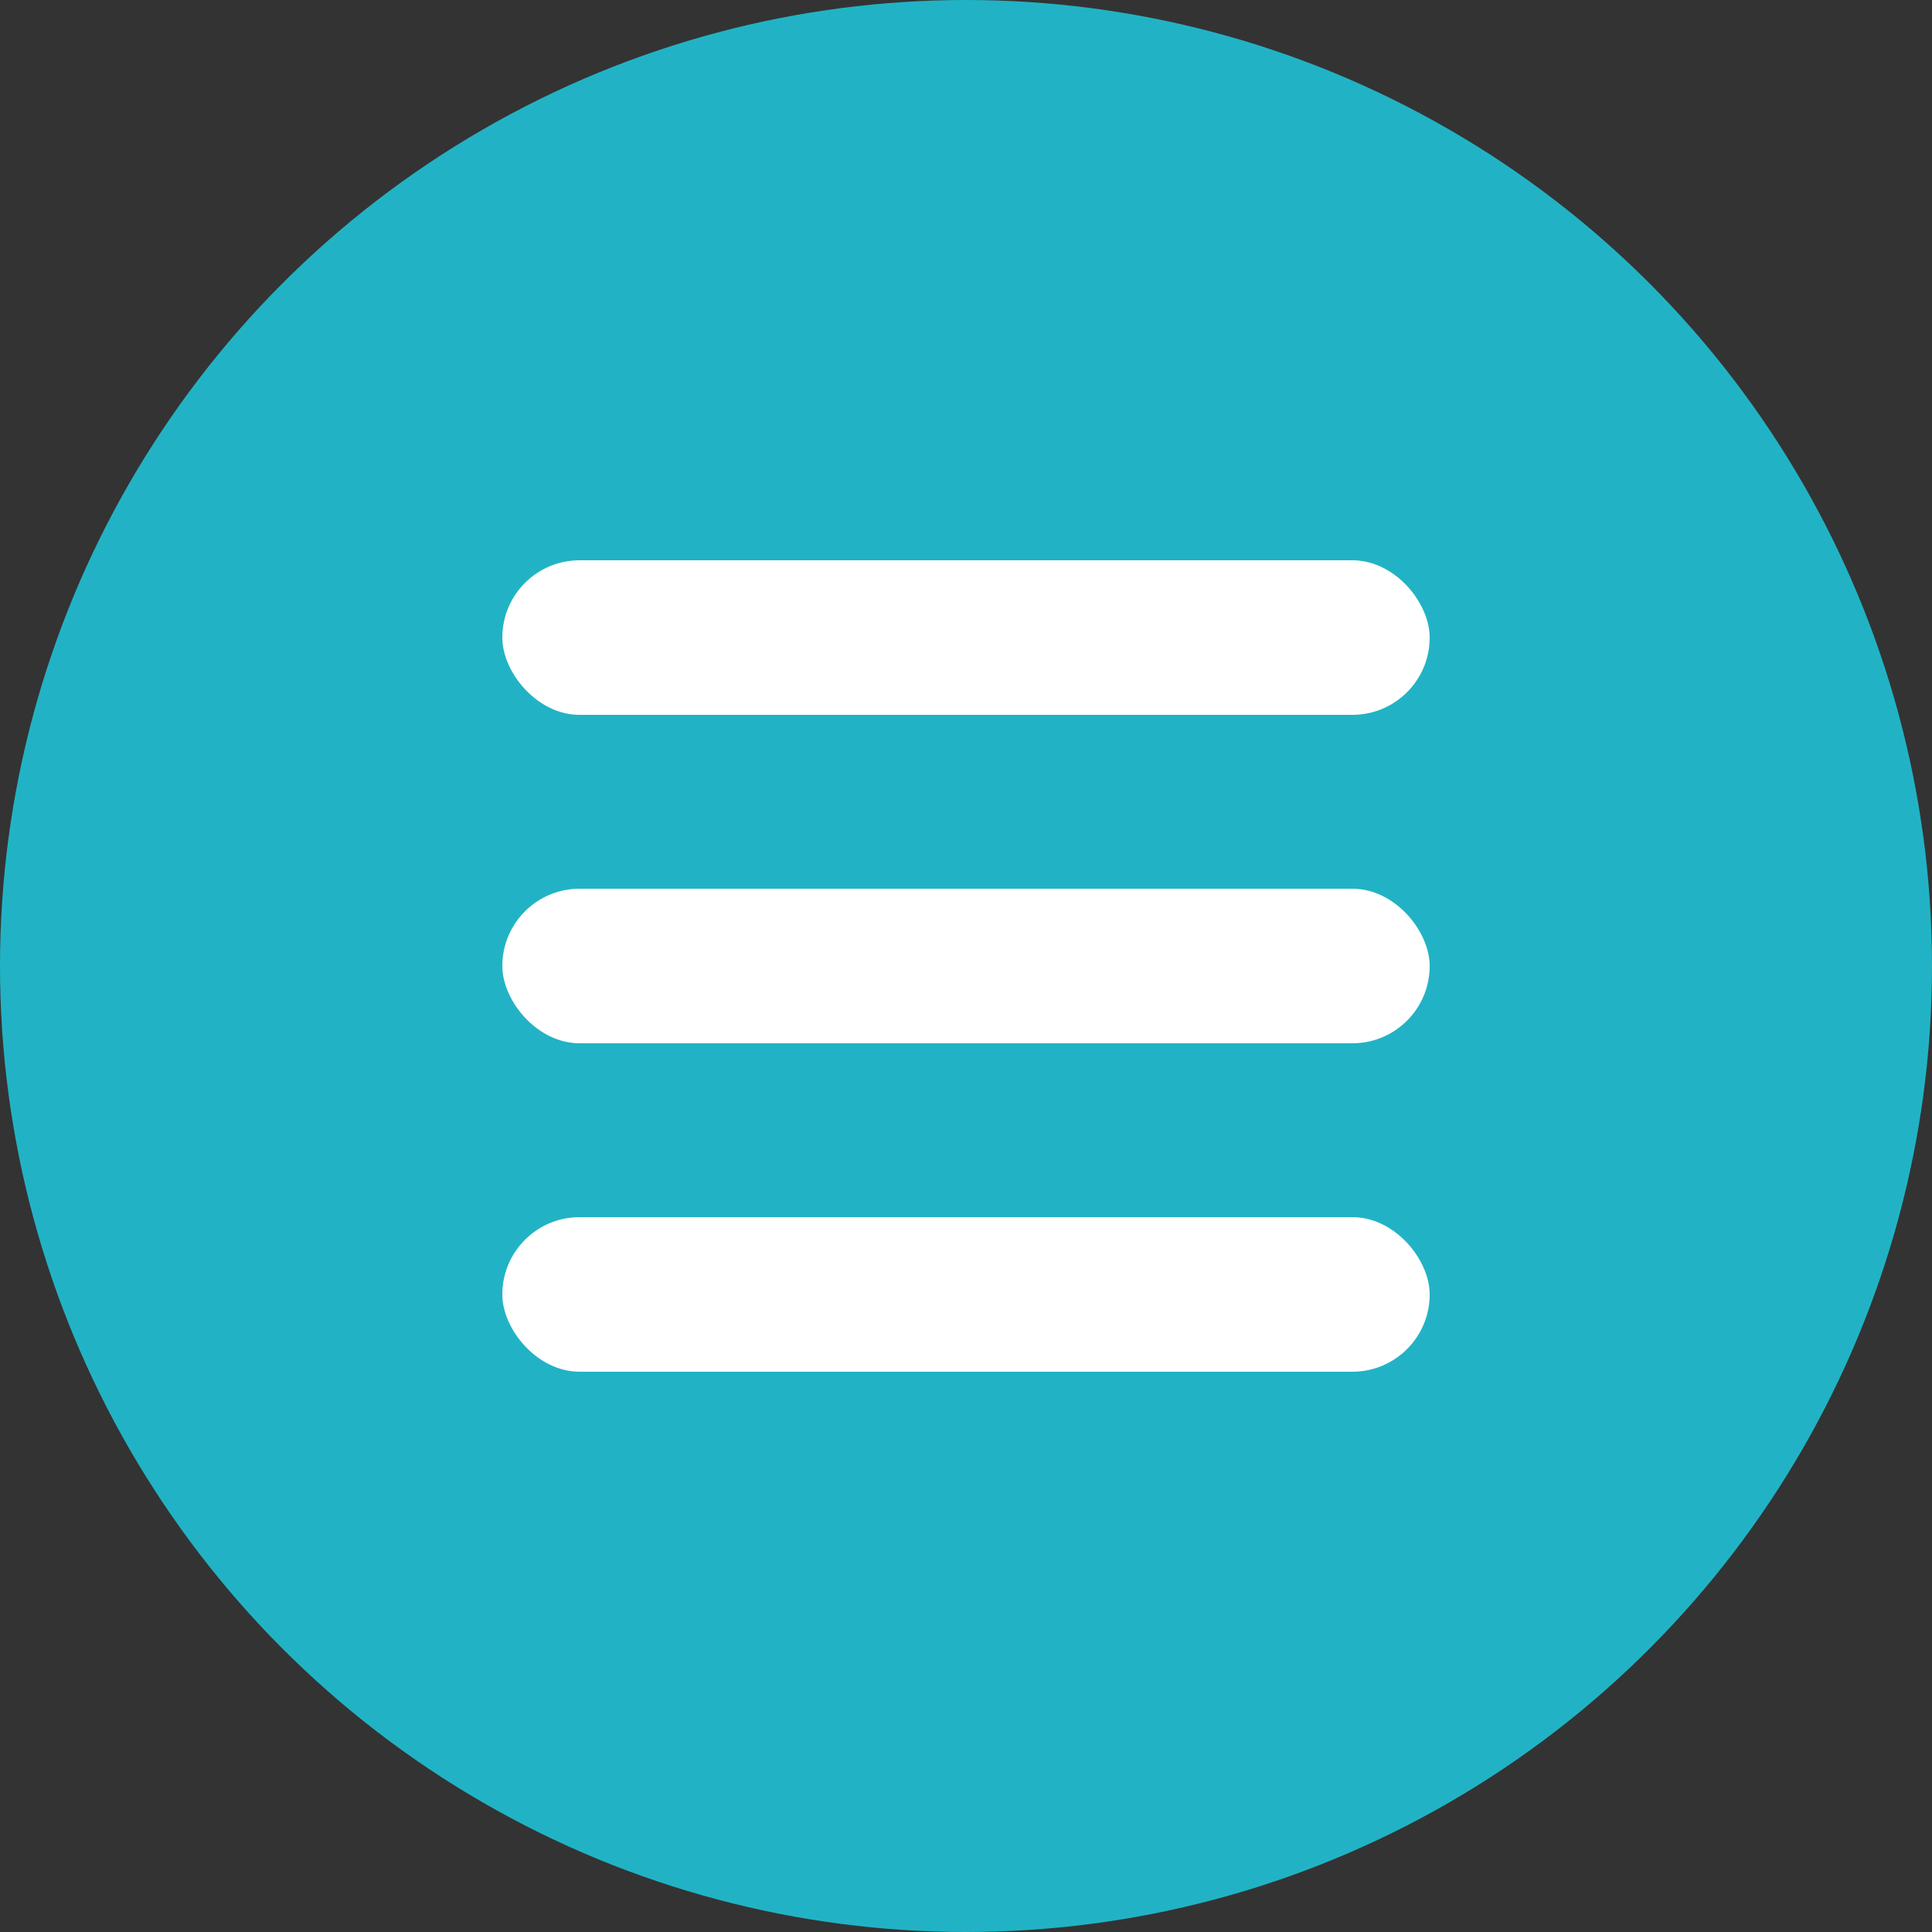
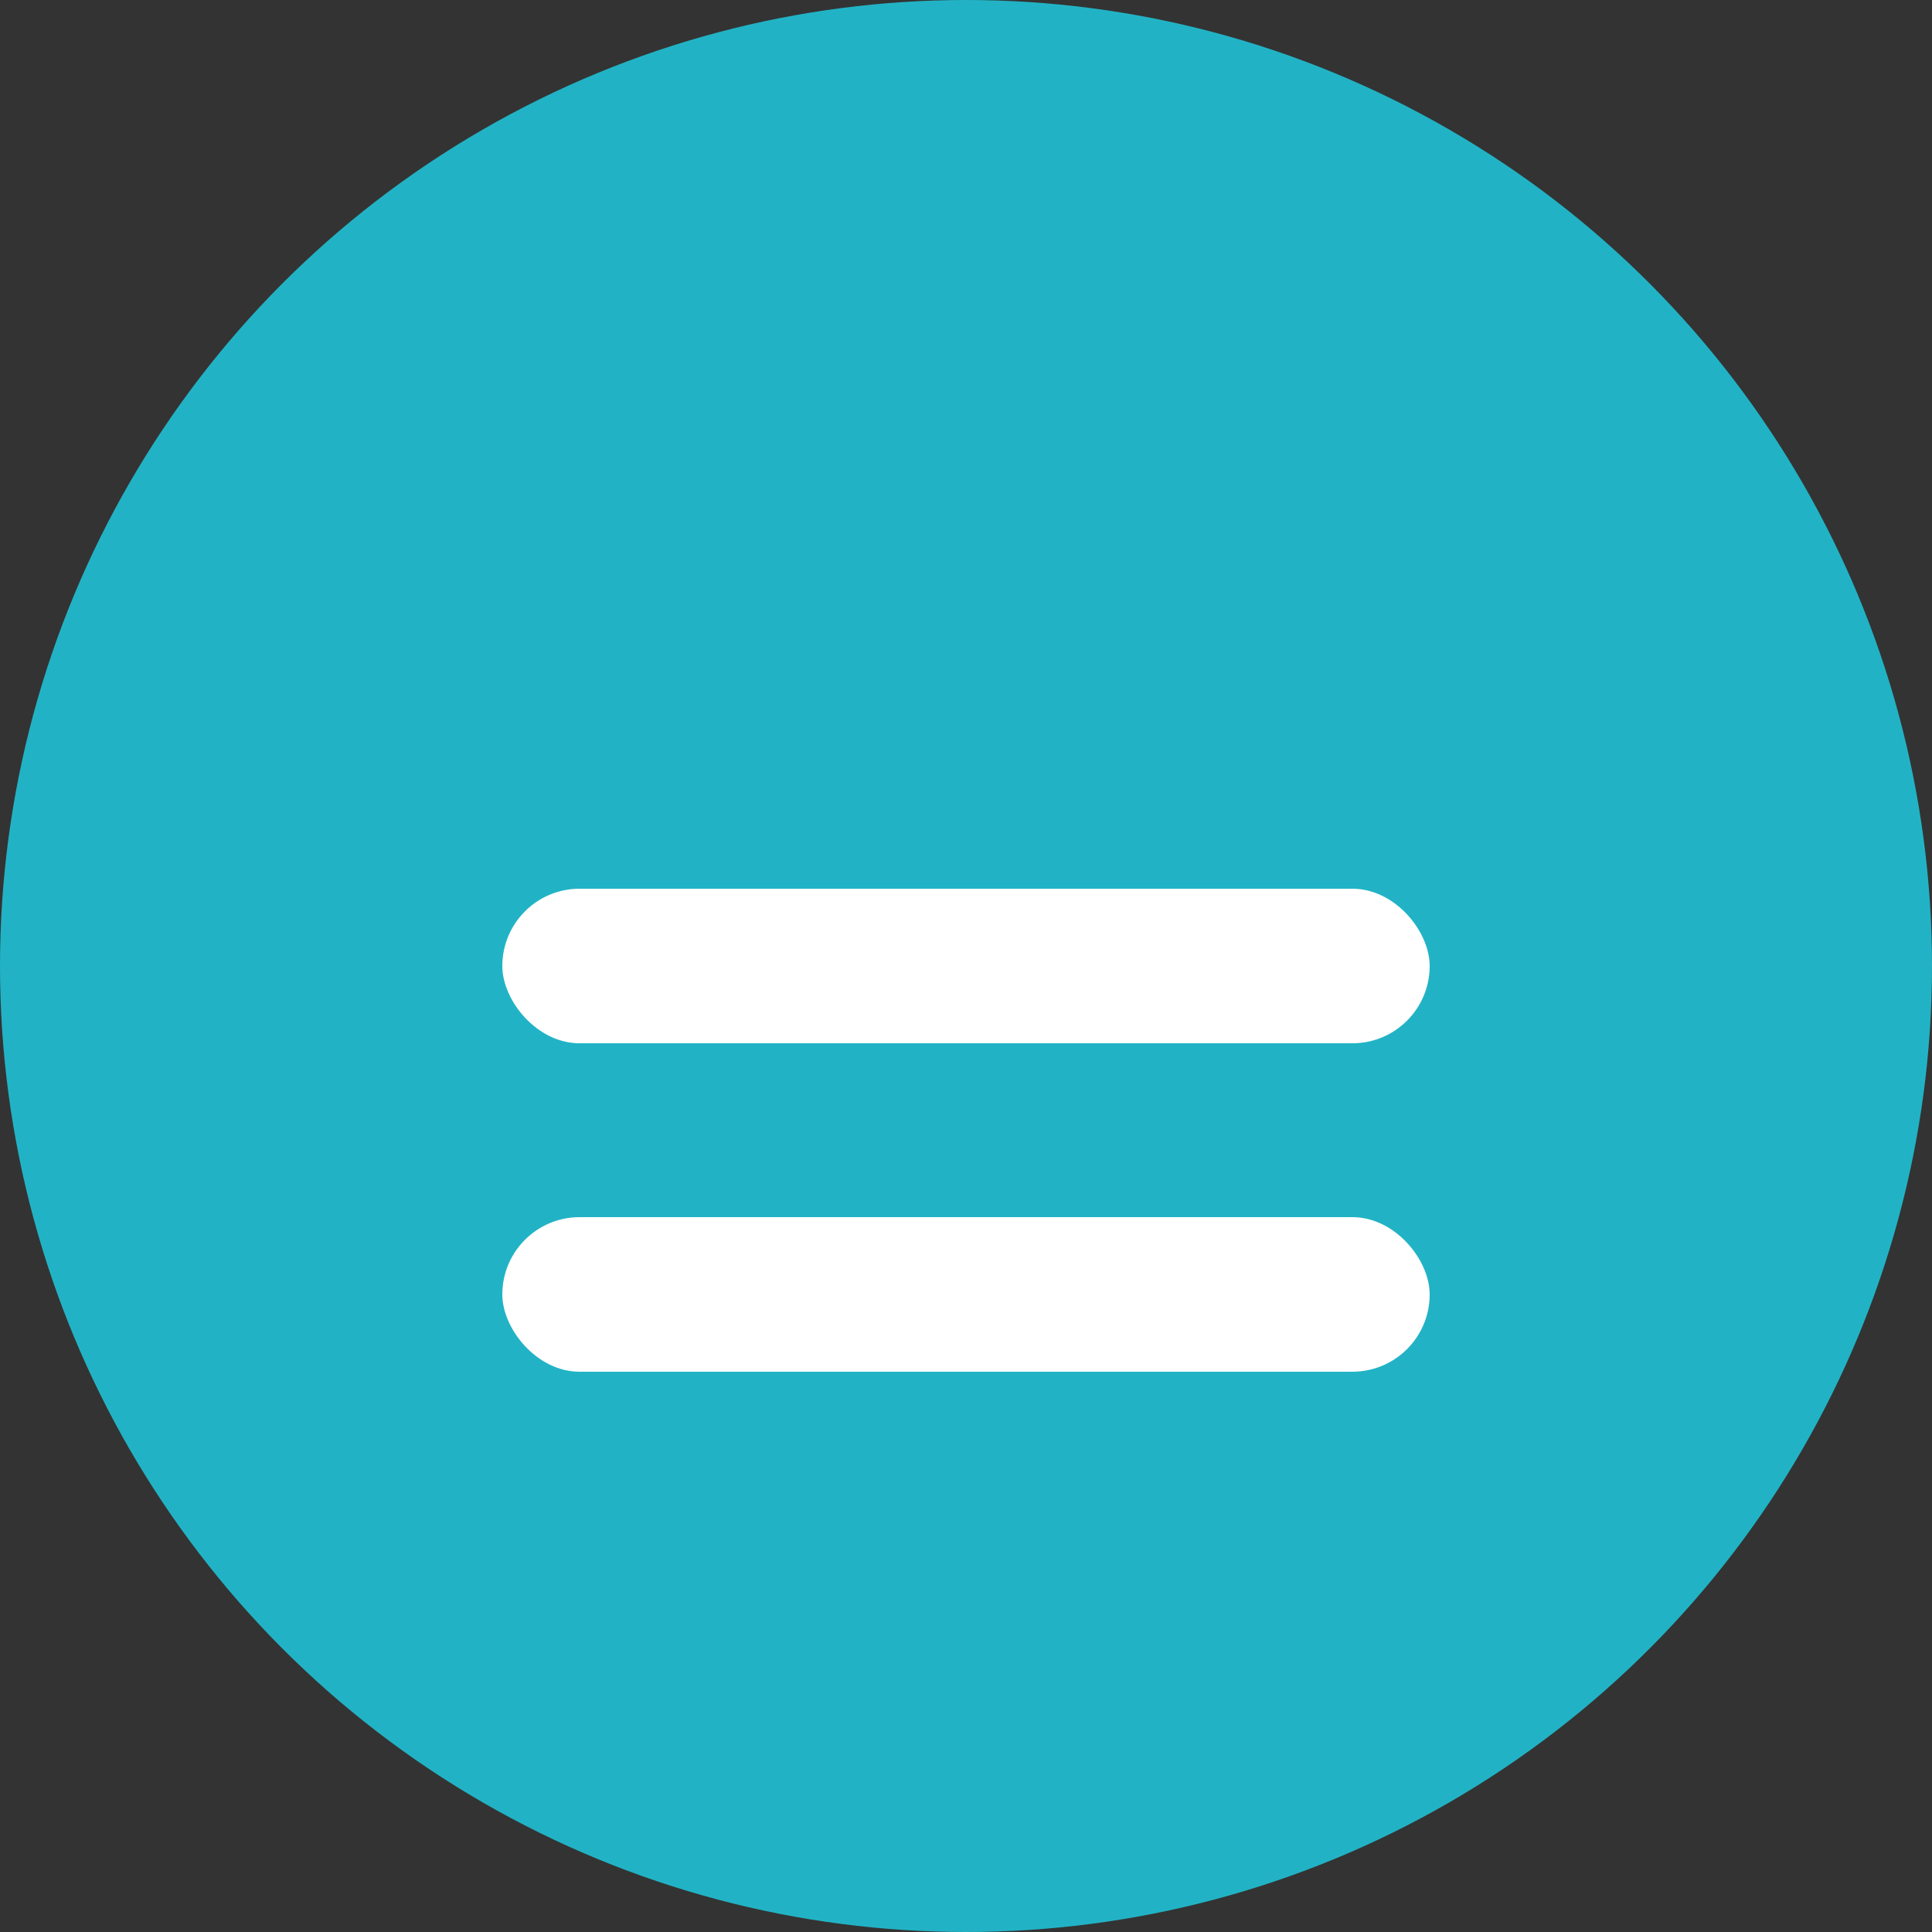
<svg xmlns="http://www.w3.org/2000/svg" width="100" height="100" viewBox="0 0 100 100" fill="none">
  <rect x="0" y="0" width="100" height="100" fill="#333333" stroke="none" />
  <circle cx="50" cy="50" r="50" fill="#21B3C5" />
  <rect x="26" y="46" width="48" height="8" rx="4" fill="white" />
  <rect x="26" y="63" width="48" height="8" rx="4" fill="white" />
-   <rect x="26" y="29" width="48" height="8" rx="4" fill="white" />
</svg>